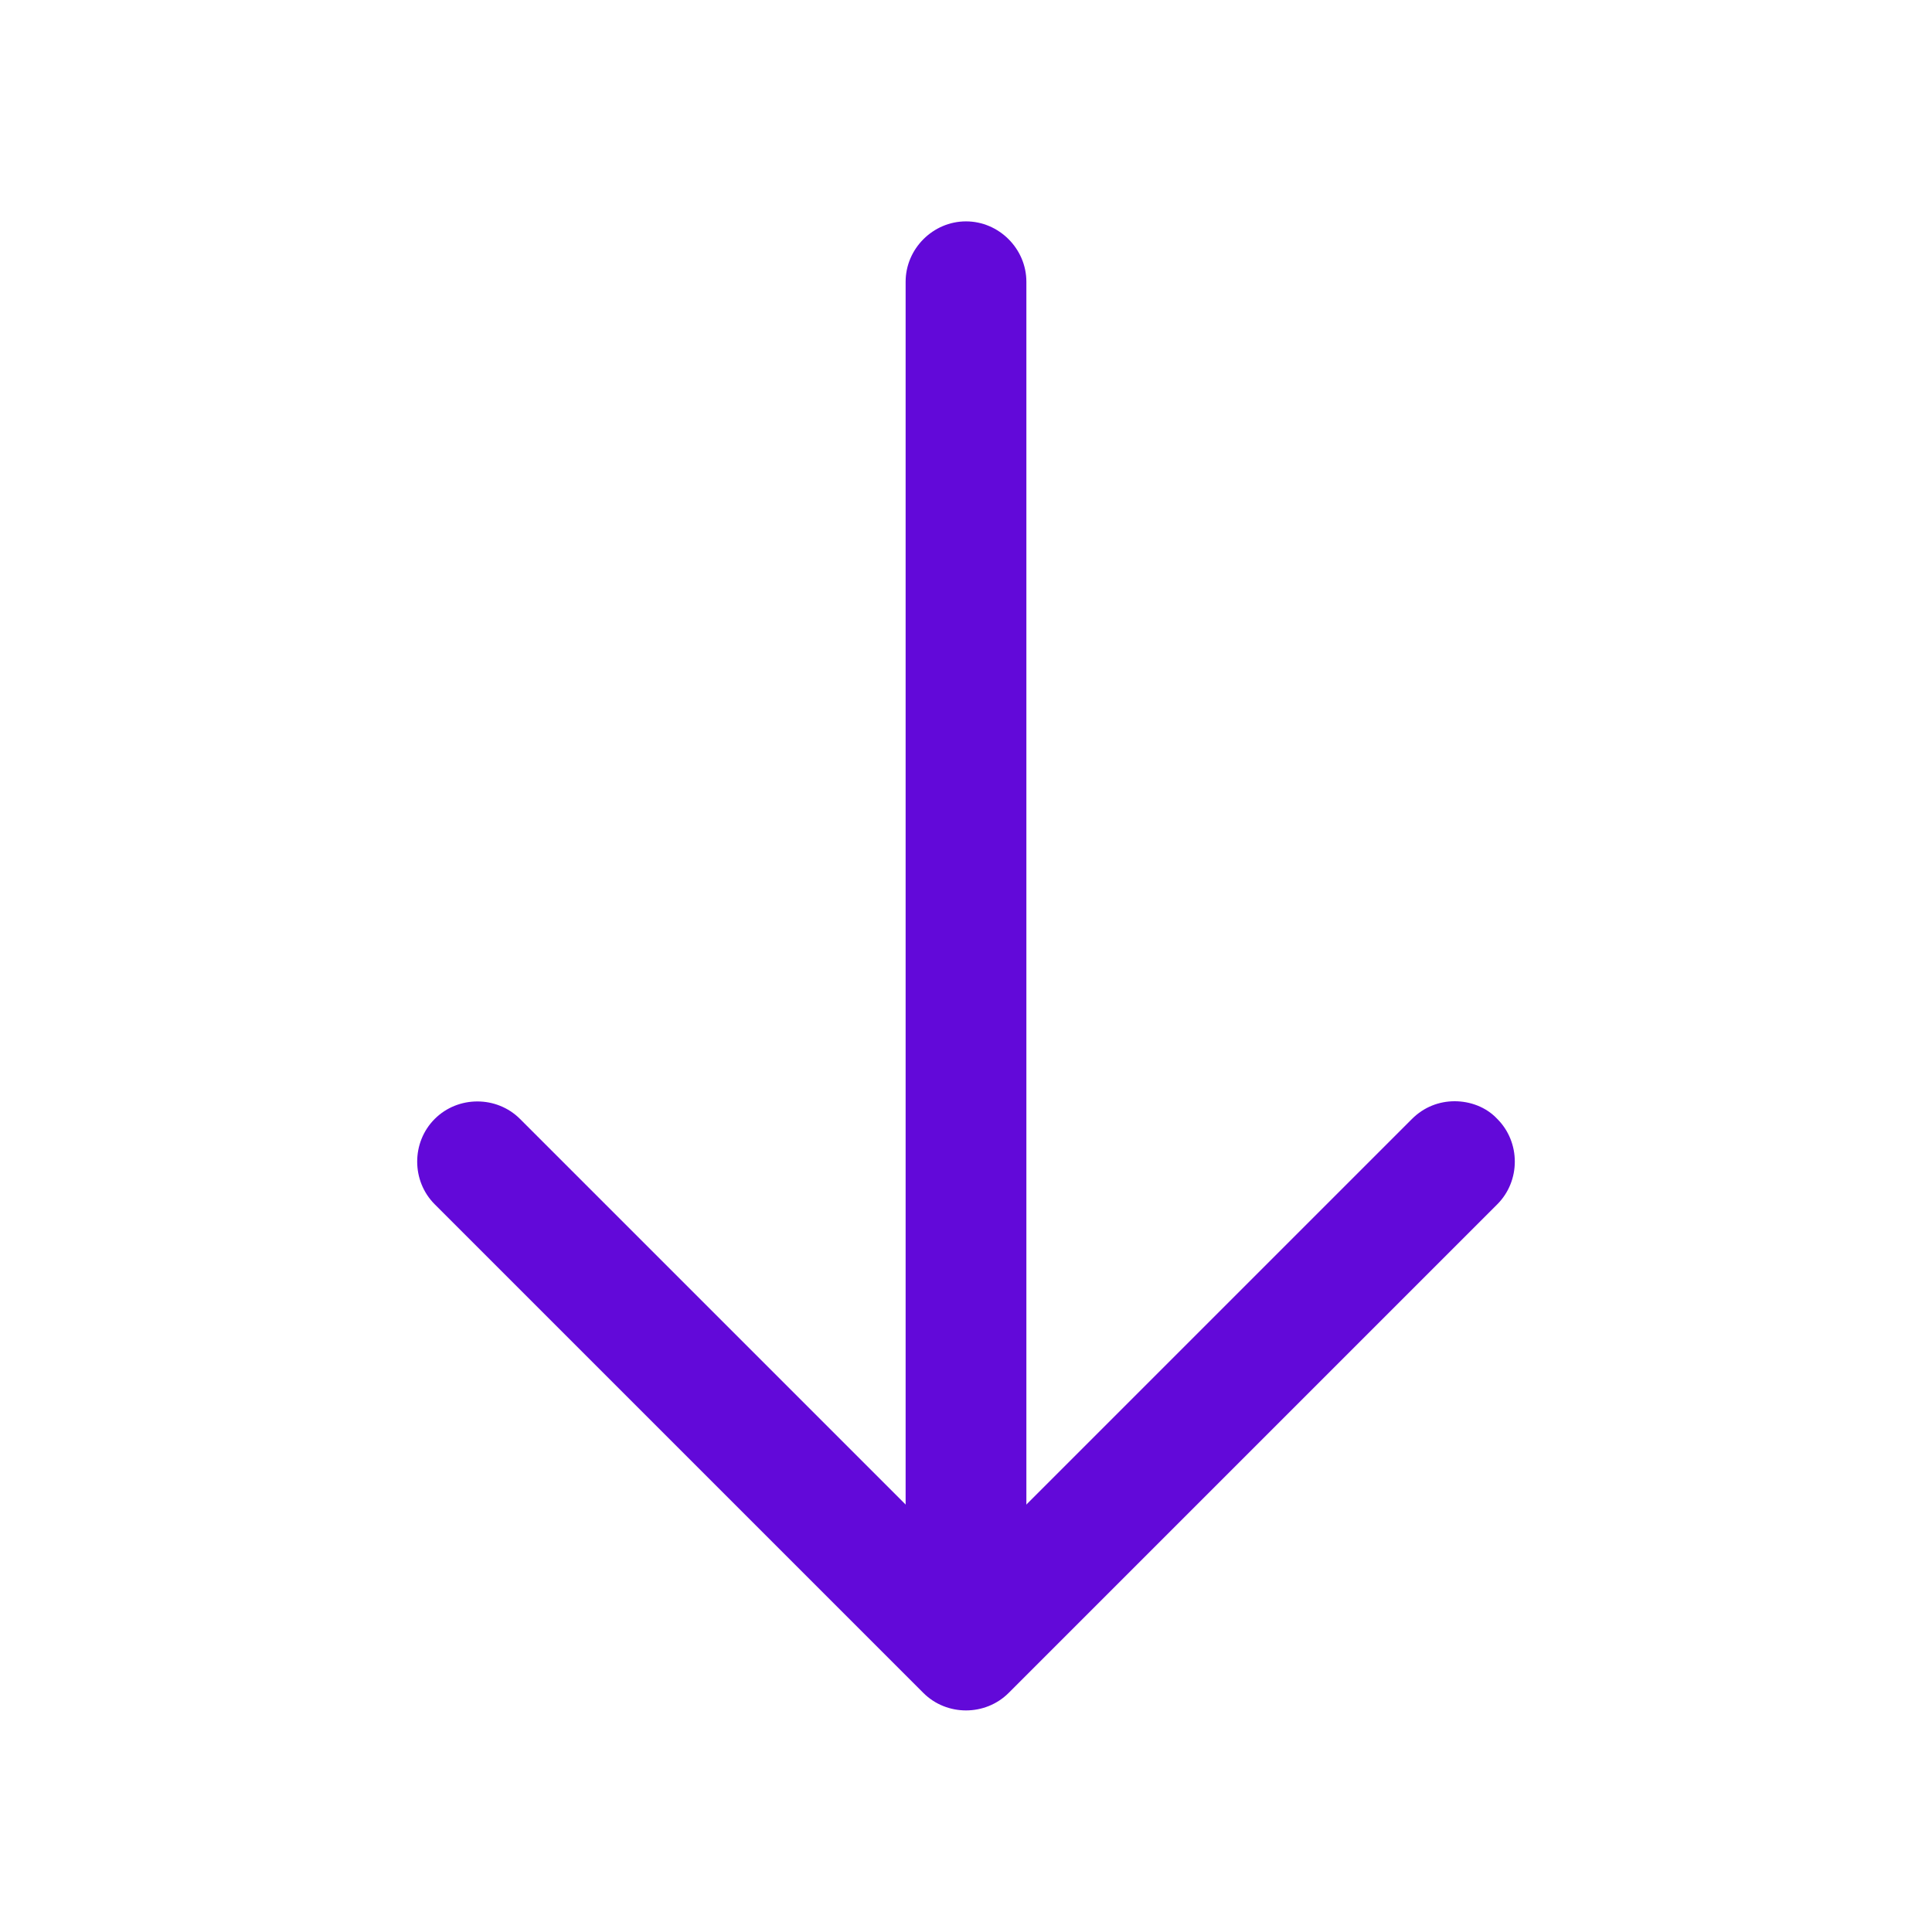
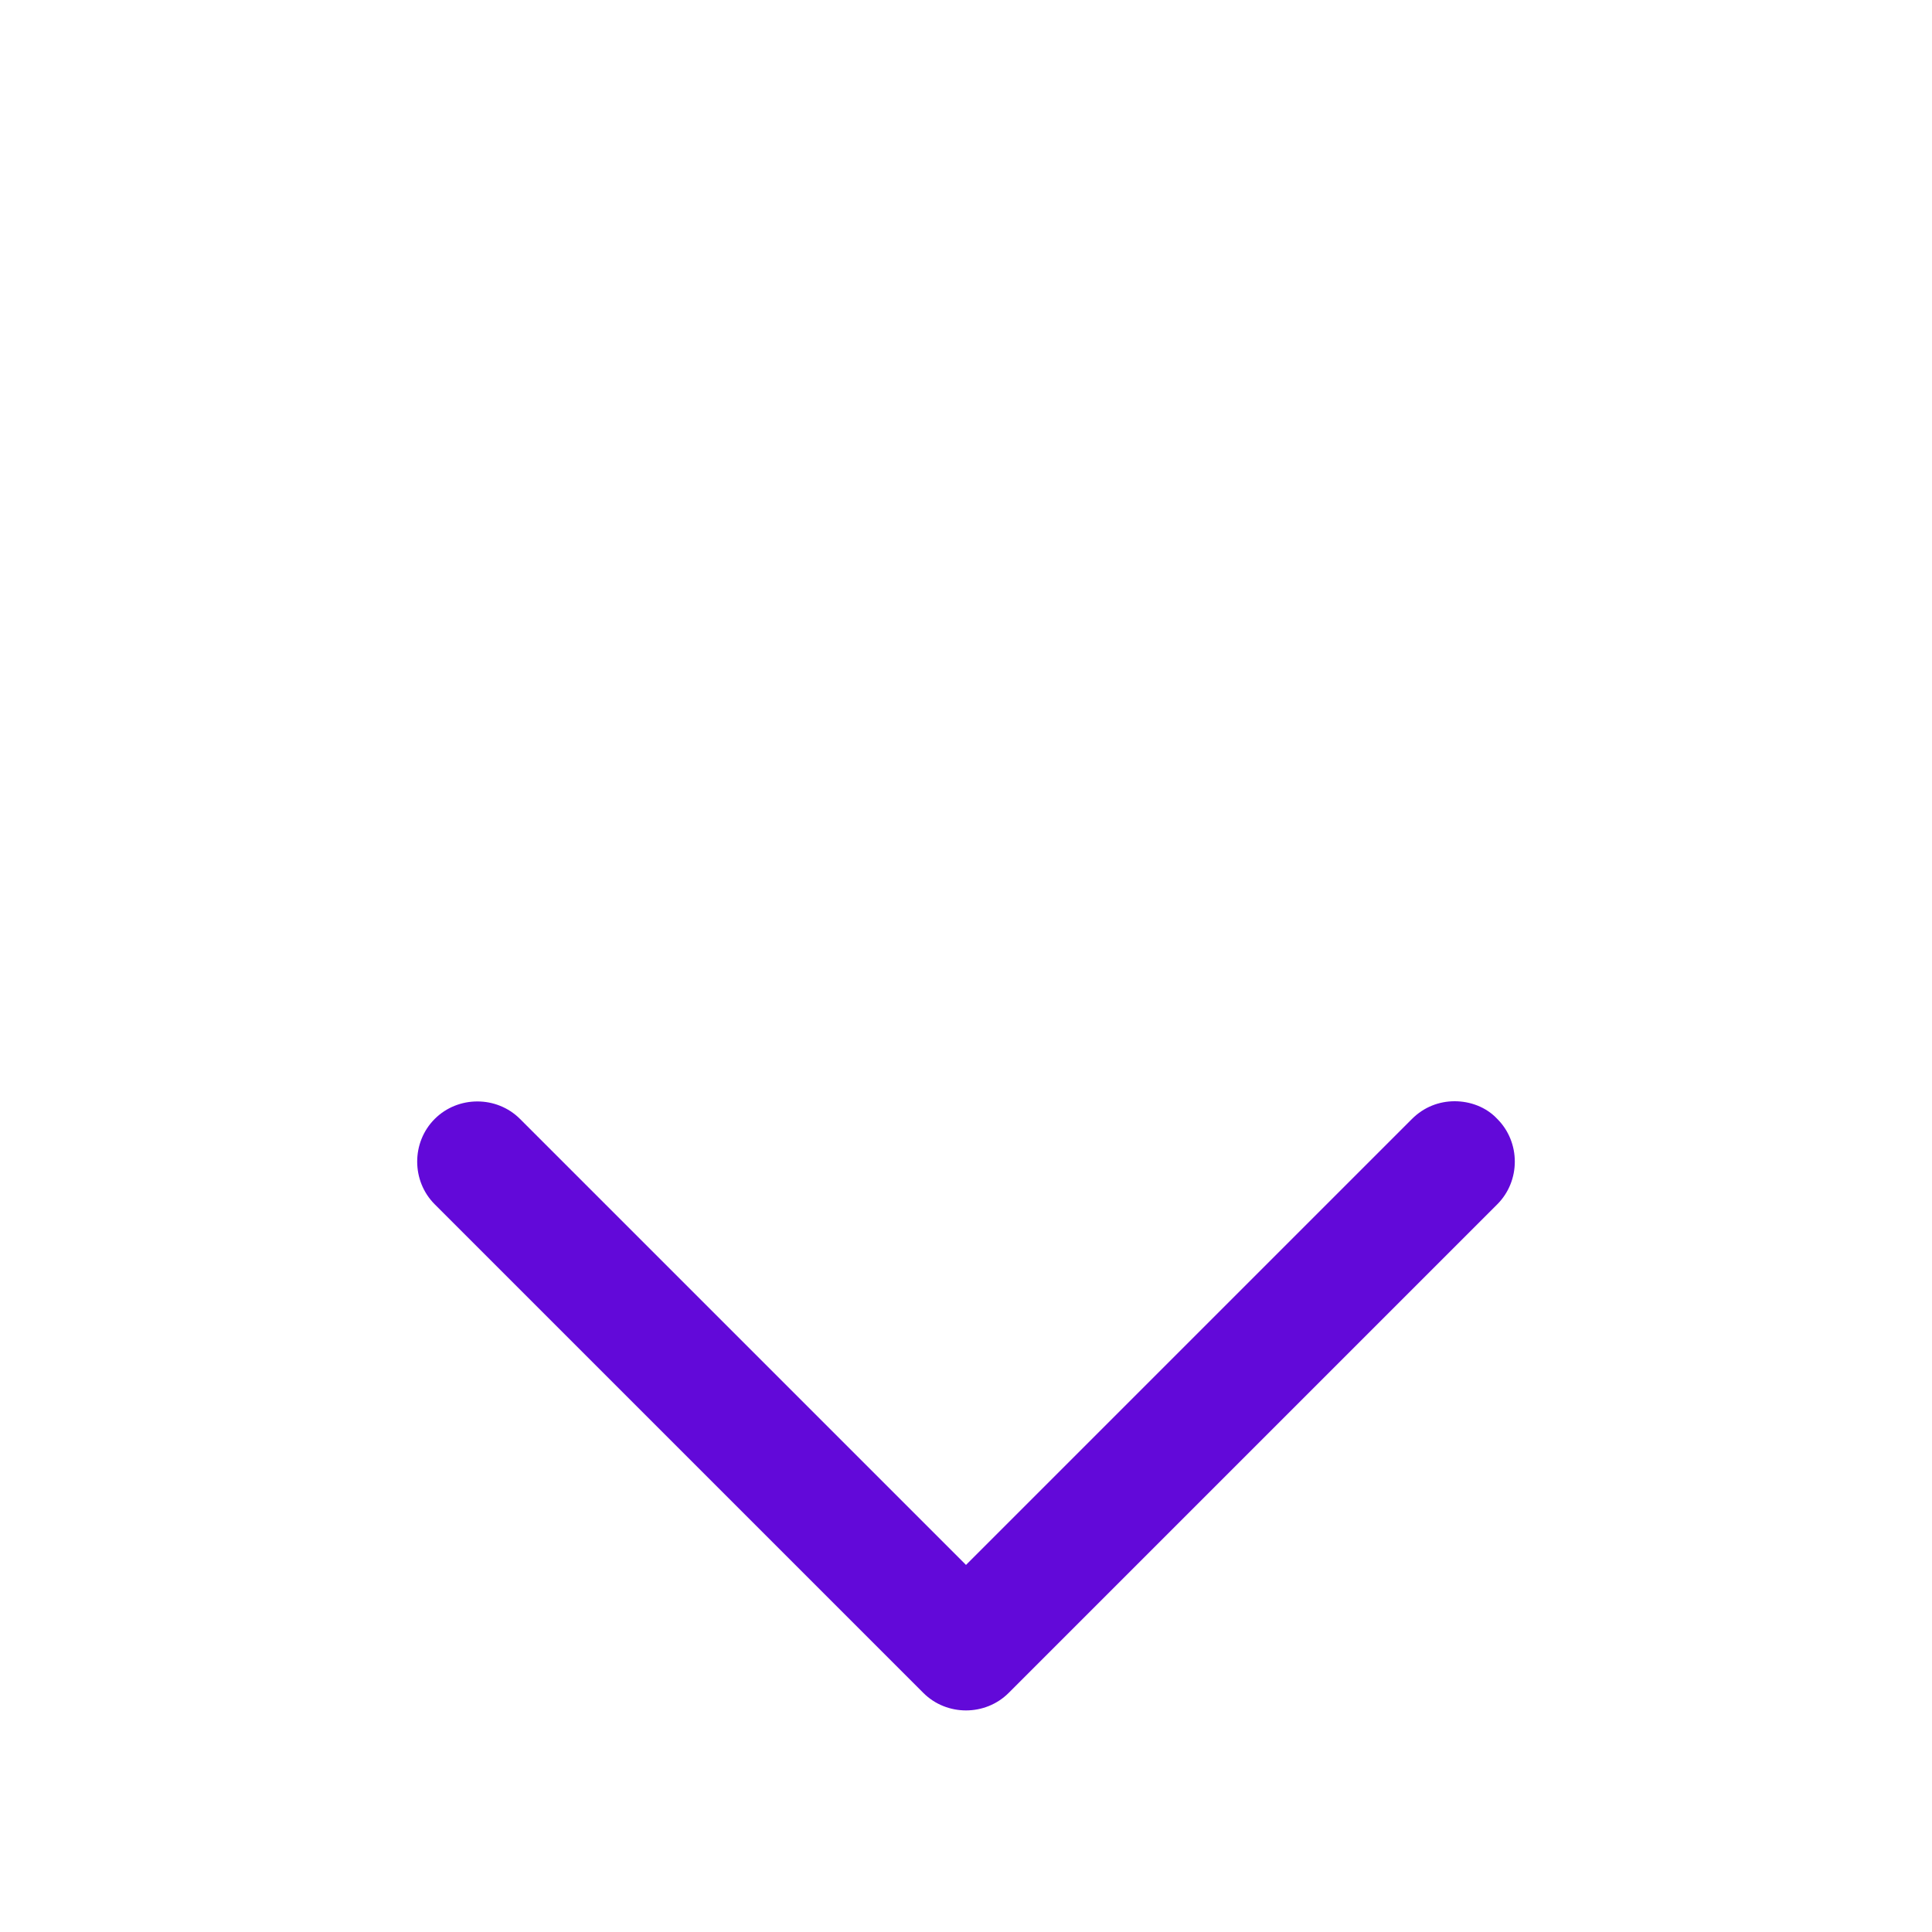
<svg xmlns="http://www.w3.org/2000/svg" width="24" height="24" viewBox="0 0 24 24" fill="none">
  <path d="M18.07 13.68C17.88 13.68 17.69 13.75 17.54 13.9L12 19.44L6.46 13.9C6.17 13.61 5.69 13.61 5.4 13.9C5.11 14.19 5.11 14.67 5.4 14.96L11.47 21.03C11.76 21.32 12.24 21.32 12.53 21.03L18.6 14.96C18.89 14.67 18.89 14.19 18.6 13.9C18.46 13.75 18.26 13.68 18.07 13.68Z" fill="#6209D9" />
-   <path d="M12 2.75C11.59 2.75 11.25 3.09 11.25 3.5V20.33C11.25 20.74 11.59 21.08 12 21.08C12.41 21.08 12.75 20.74 12.75 20.33V3.5C12.75 3.09 12.41 2.75 12 2.75Z" fill="#6209D9" />
</svg>